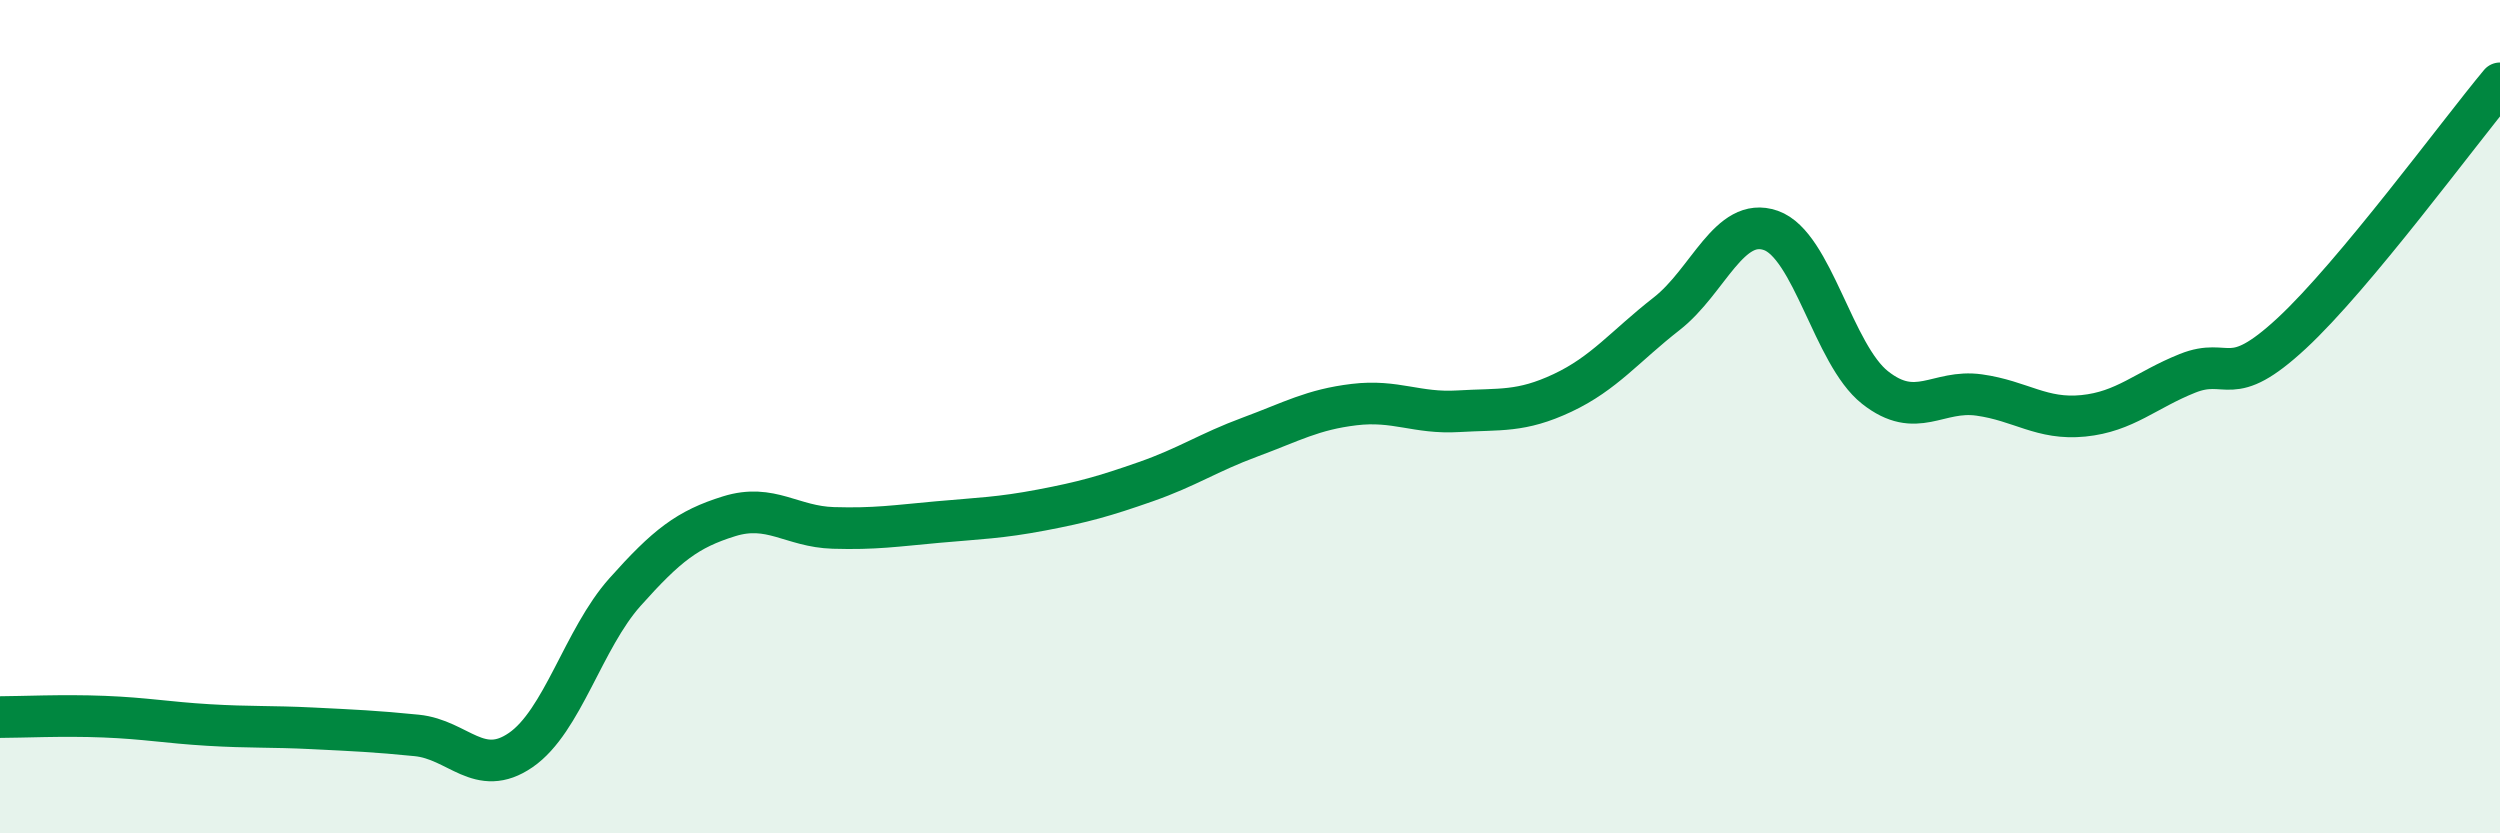
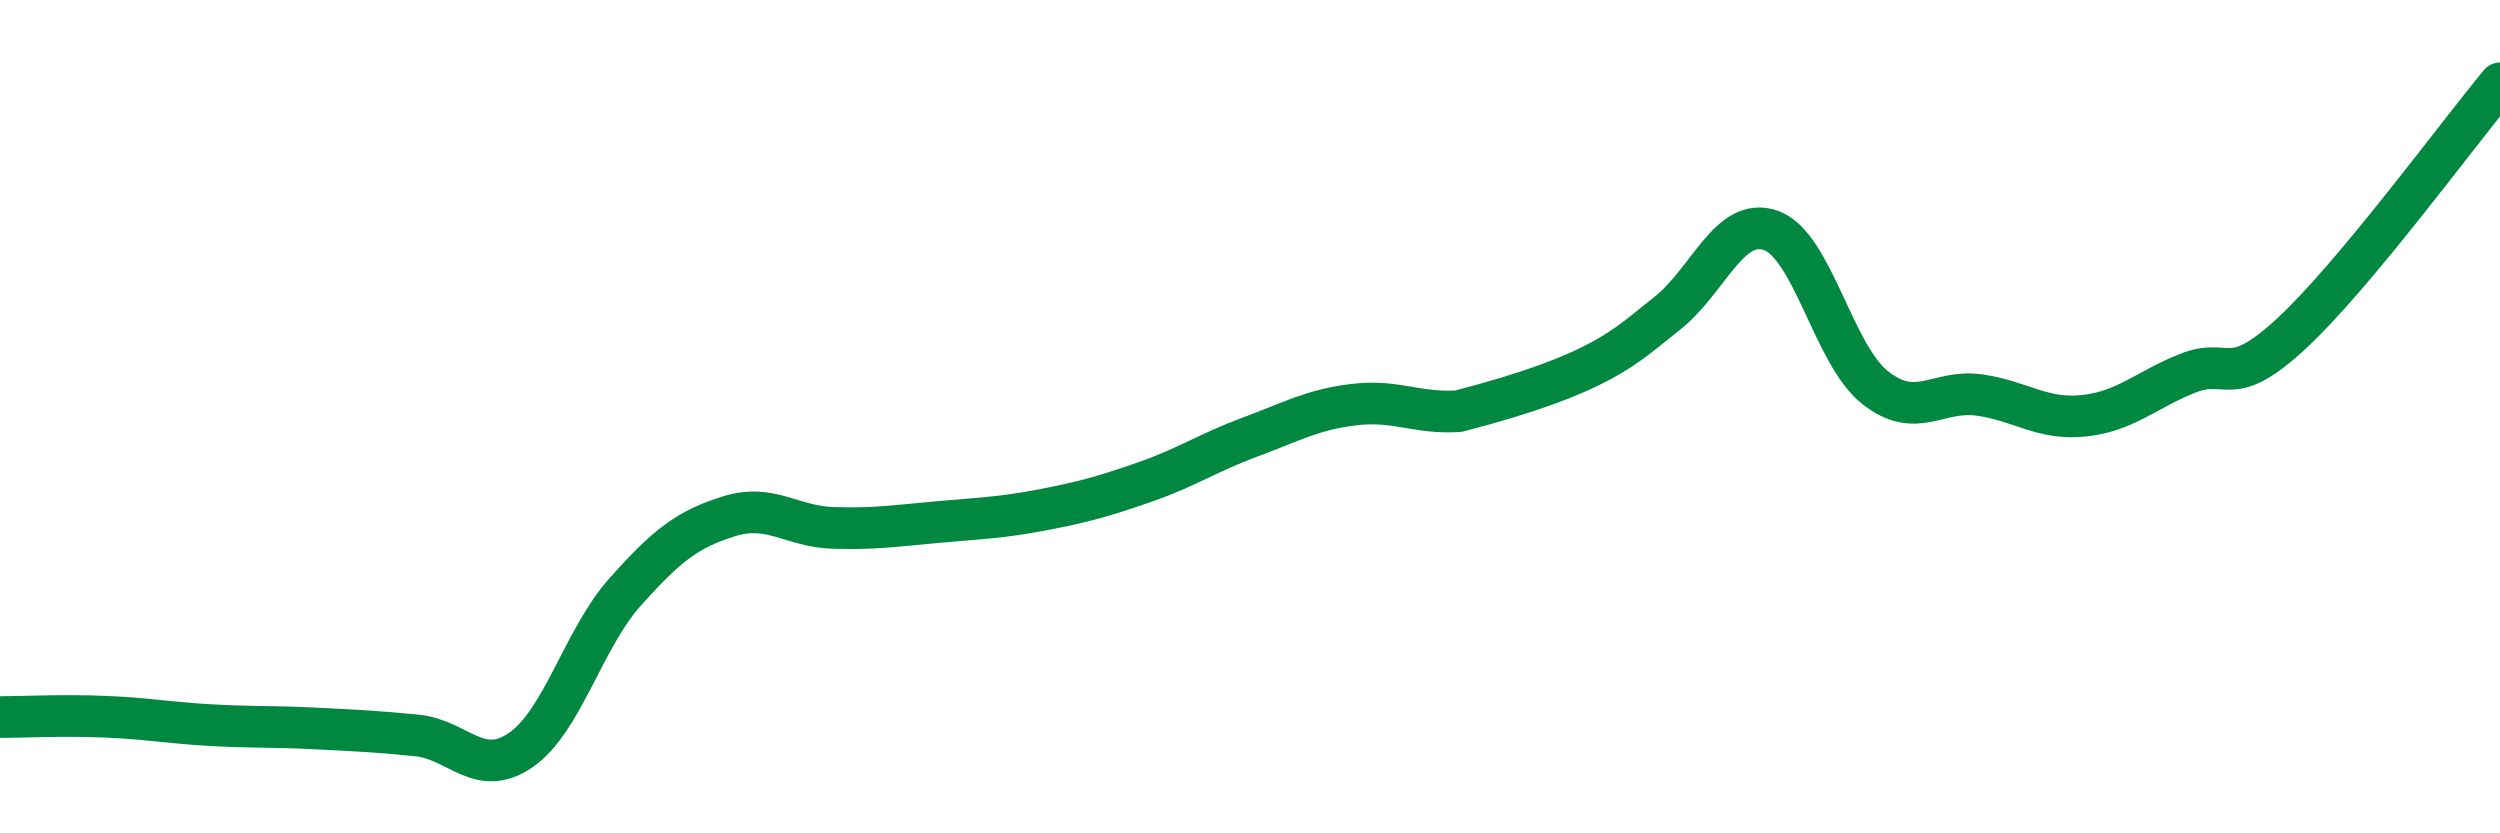
<svg xmlns="http://www.w3.org/2000/svg" width="60" height="20" viewBox="0 0 60 20">
-   <path d="M 0,17.21 C 0.5,17.21 1.5,17.16 2.5,17.2 C 3.5,17.24 4,17.34 5,17.4 C 6,17.46 6.5,17.43 7.5,17.48 C 8.5,17.53 9,17.55 10,17.65 C 11,17.75 11.5,18.69 12.5,18 C 13.5,17.31 14,15.33 15,14.21 C 16,13.09 16.5,12.7 17.5,12.39 C 18.5,12.08 19,12.64 20,12.67 C 21,12.7 21.5,12.62 22.5,12.53 C 23.5,12.44 24,12.43 25,12.24 C 26,12.05 26.5,11.91 27.5,11.56 C 28.5,11.21 29,10.86 30,10.49 C 31,10.12 31.5,9.83 32.5,9.71 C 33.5,9.59 34,9.93 35,9.87 C 36,9.81 36.5,9.9 37.5,9.43 C 38.5,8.96 39,8.31 40,7.53 C 41,6.75 41.5,5.18 42.5,5.53 C 43.5,5.88 44,8.51 45,9.3 C 46,10.09 46.5,9.34 47.5,9.48 C 48.5,9.62 49,10.08 50,9.98 C 51,9.88 51.5,9.36 52.5,8.96 C 53.5,8.56 53.5,9.39 55,8 C 56.5,6.61 59,3.2 60,2L60 20L0 20Z" fill="#008740" opacity="0.1" stroke-linecap="round" stroke-linejoin="round" />
-   <path d="M 0,17.21 C 0.5,17.21 1.5,17.16 2.5,17.2 C 3.5,17.24 4,17.34 5,17.4 C 6,17.46 6.5,17.43 7.5,17.48 C 8.5,17.53 9,17.55 10,17.65 C 11,17.75 11.5,18.69 12.5,18 C 13.5,17.31 14,15.33 15,14.21 C 16,13.09 16.5,12.7 17.5,12.39 C 18.5,12.08 19,12.64 20,12.67 C 21,12.7 21.5,12.62 22.5,12.53 C 23.5,12.44 24,12.43 25,12.24 C 26,12.05 26.5,11.91 27.5,11.56 C 28.5,11.21 29,10.86 30,10.49 C 31,10.12 31.5,9.83 32.5,9.71 C 33.5,9.59 34,9.93 35,9.87 C 36,9.81 36.5,9.9 37.5,9.43 C 38.5,8.96 39,8.31 40,7.53 C 41,6.75 41.5,5.18 42.5,5.53 C 43.5,5.88 44,8.51 45,9.3 C 46,10.09 46.5,9.34 47.5,9.48 C 48.5,9.62 49,10.08 50,9.98 C 51,9.88 51.5,9.36 52.5,8.96 C 53.5,8.56 53.5,9.39 55,8 C 56.5,6.61 59,3.2 60,2" stroke="#008740" stroke-width="1" fill="none" stroke-linecap="round" stroke-linejoin="round" />
+   <path d="M 0,17.21 C 0.5,17.21 1.5,17.16 2.5,17.2 C 3.5,17.24 4,17.34 5,17.4 C 6,17.46 6.5,17.43 7.5,17.48 C 8.5,17.53 9,17.55 10,17.65 C 11,17.75 11.5,18.69 12.5,18 C 13.5,17.31 14,15.33 15,14.21 C 16,13.09 16.5,12.7 17.5,12.39 C 18.5,12.08 19,12.64 20,12.67 C 21,12.7 21.5,12.62 22.5,12.53 C 23.5,12.44 24,12.43 25,12.24 C 26,12.05 26.5,11.91 27.5,11.56 C 28.5,11.21 29,10.86 30,10.49 C 31,10.12 31.5,9.83 32.5,9.71 C 33.5,9.59 34,9.93 35,9.87 C 38.5,8.96 39,8.31 40,7.53 C 41,6.75 41.5,5.18 42.5,5.53 C 43.5,5.88 44,8.51 45,9.3 C 46,10.09 46.5,9.34 47.5,9.48 C 48.5,9.62 49,10.08 50,9.98 C 51,9.88 51.5,9.36 52.5,8.96 C 53.5,8.56 53.5,9.39 55,8 C 56.5,6.61 59,3.2 60,2" stroke="#008740" stroke-width="1" fill="none" stroke-linecap="round" stroke-linejoin="round" />
</svg>